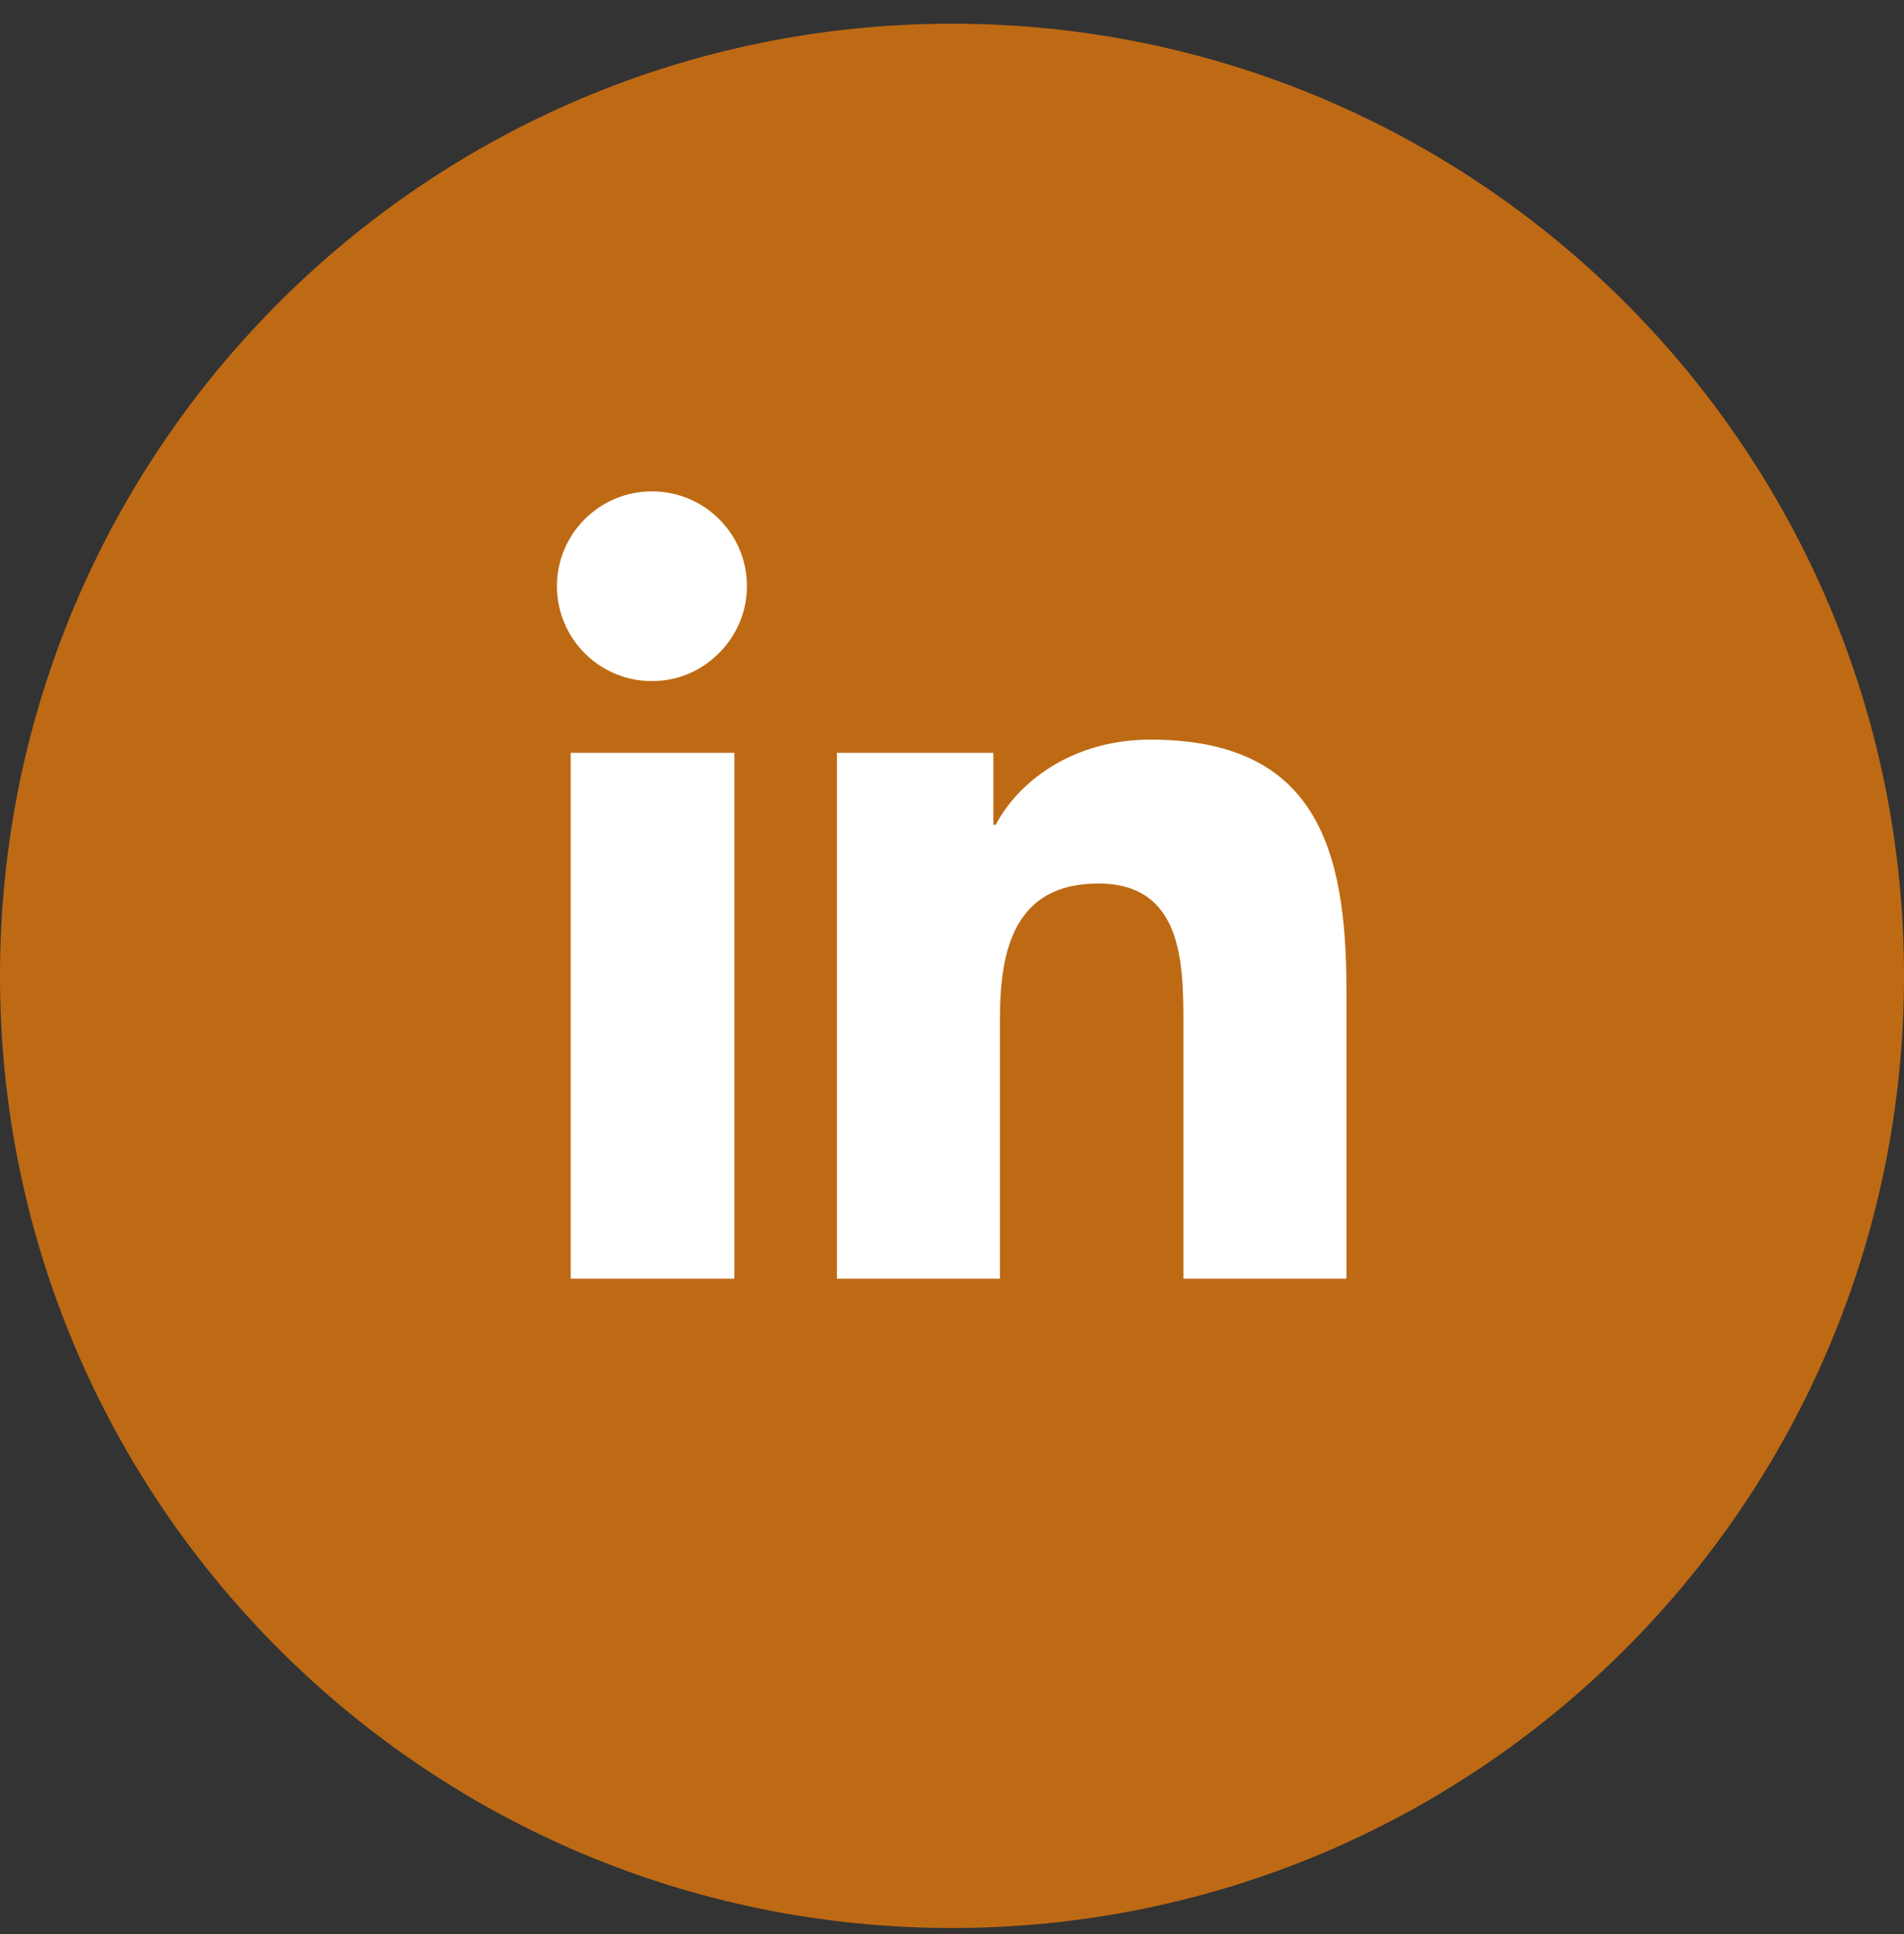
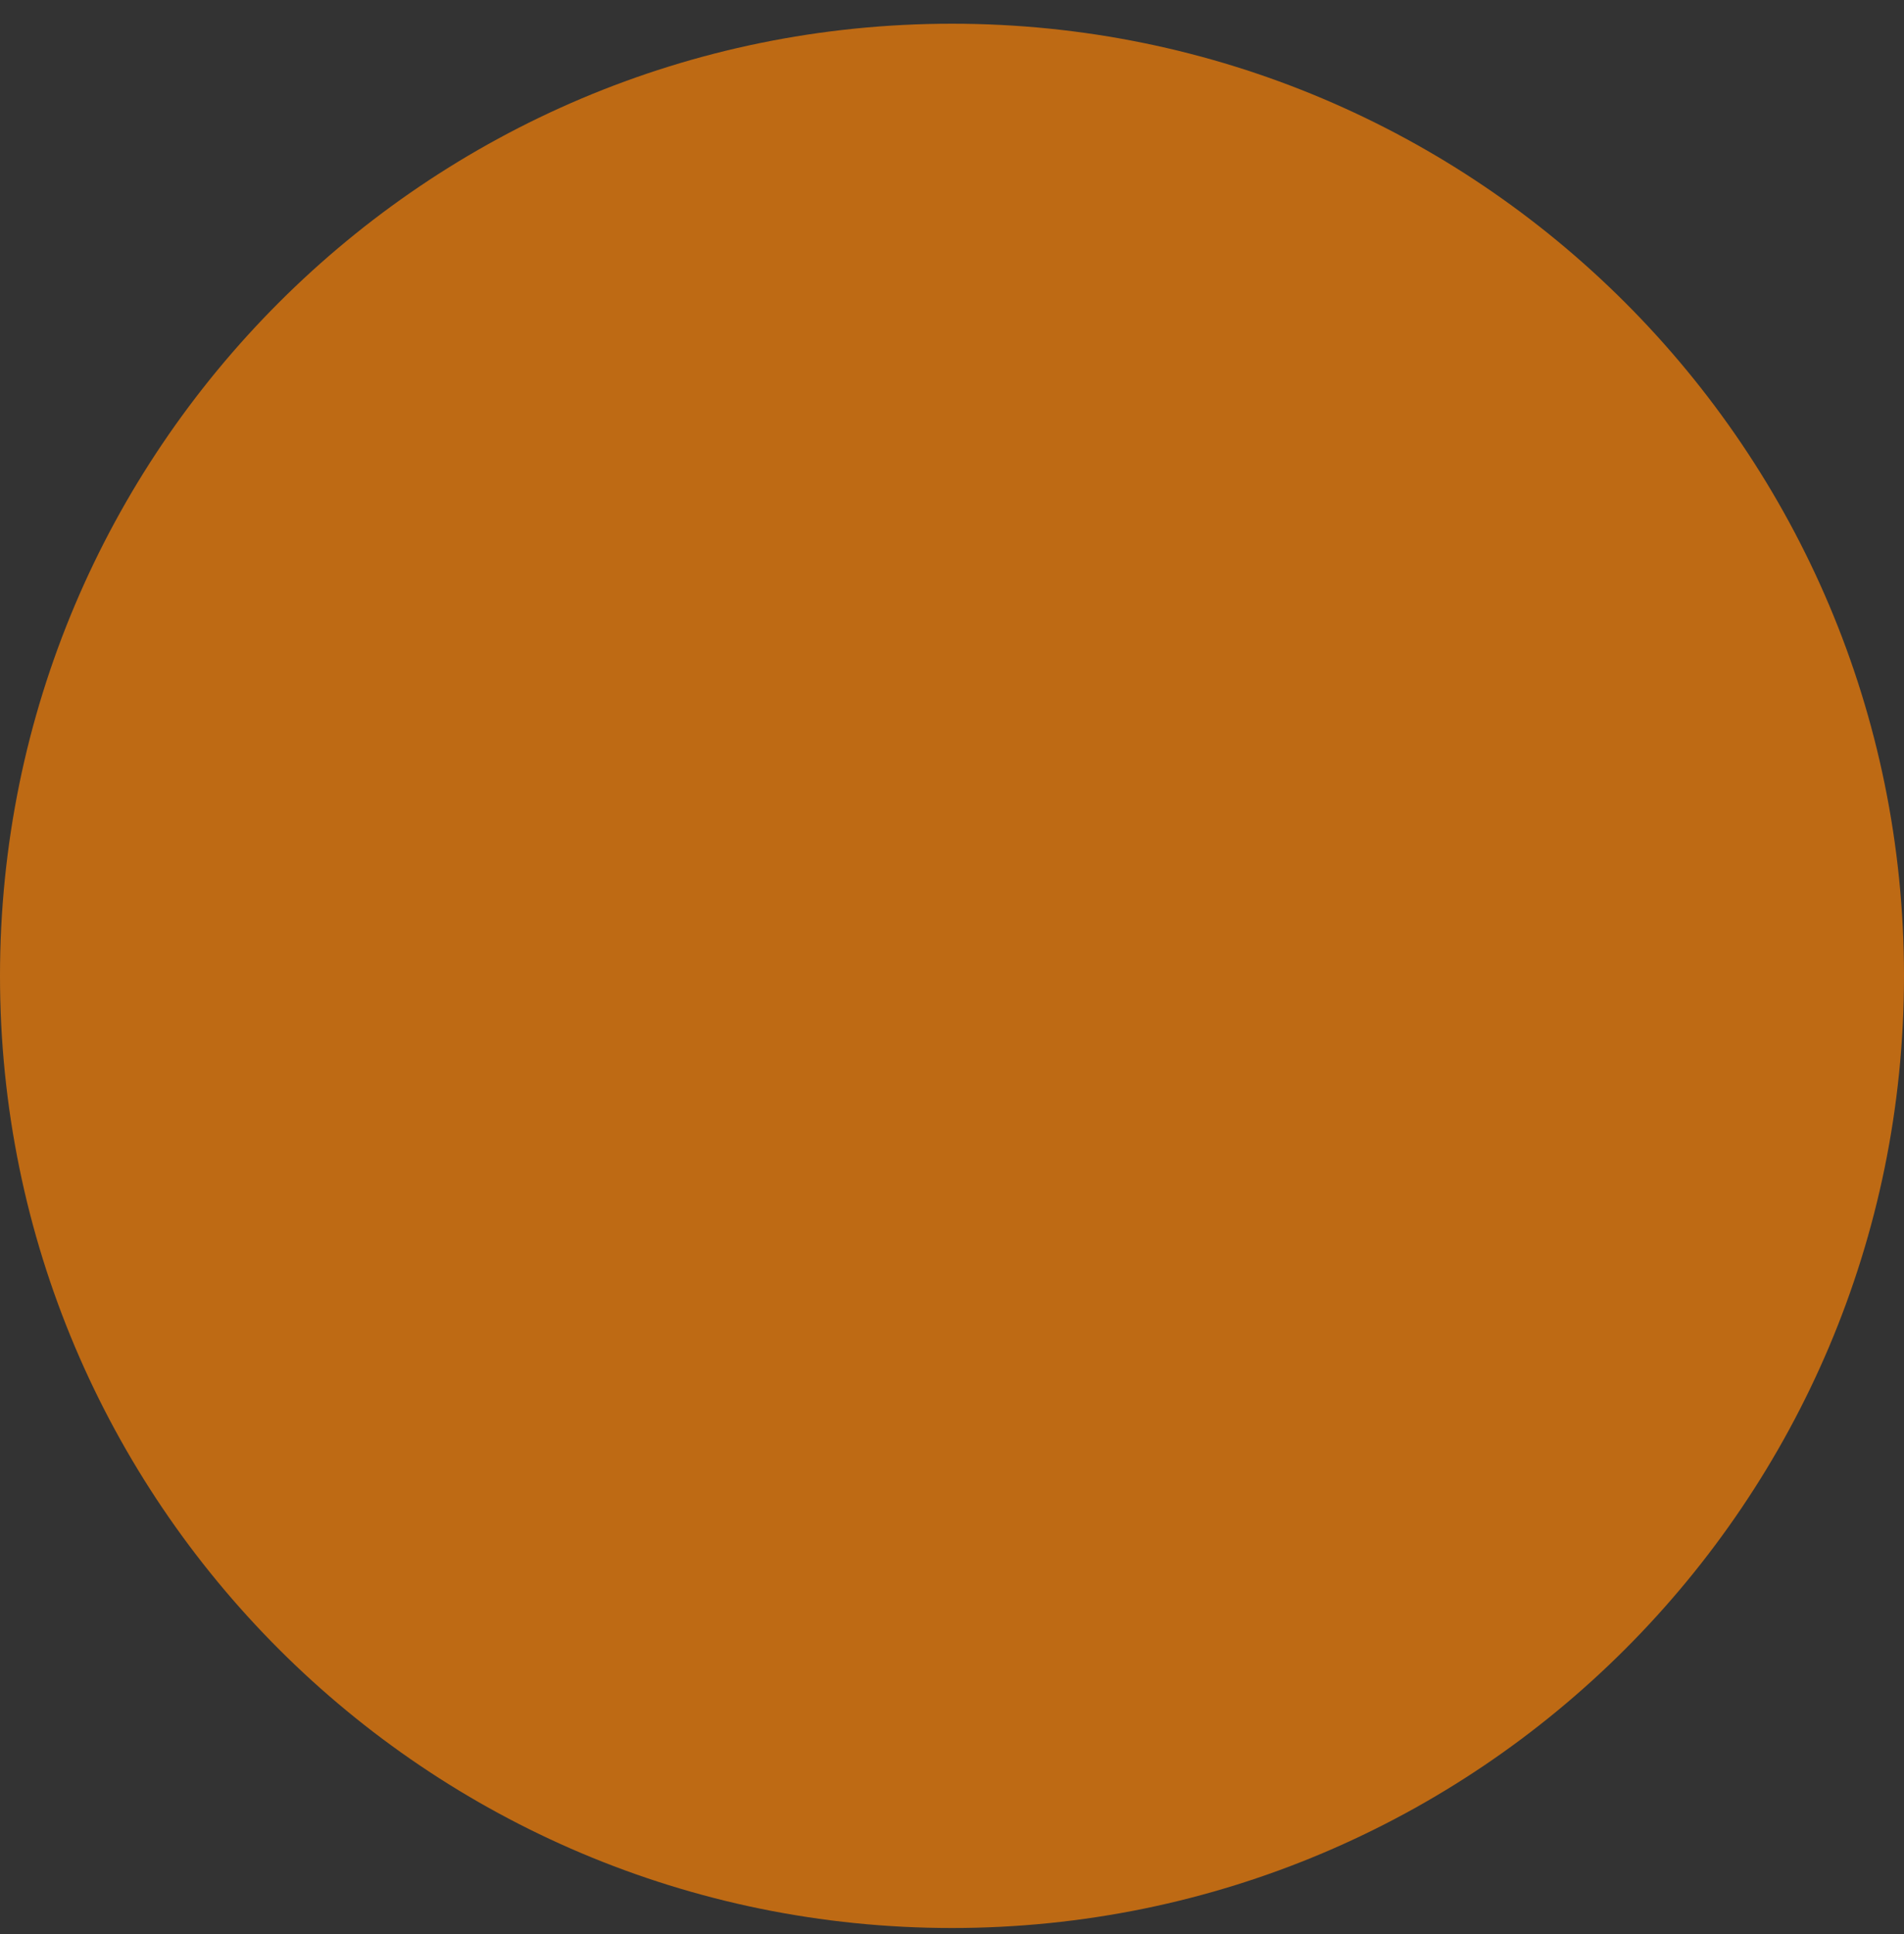
<svg xmlns="http://www.w3.org/2000/svg" width="64" height="65" viewBox="0 0 64 65" fill="none">
  <rect x="0" y="0" width="64" height="65" fill="#333333" stroke="none" />
  <path d="M32 64.797C49.673 64.797 64 50.471 64 32.797C64 15.124 49.673 0.797 32 0.797C14.327 0.797 0 15.124 0 32.797C0 50.471 14.327 64.797 32 64.797Z" fill="#BE6A14" />
-   <path d="M19.184 25.301H24.685V42.974H19.184V25.301ZM21.924 16.515C23.879 16.515 25.431 18.288 25.048 20.304C24.806 21.573 23.758 22.621 22.468 22.843C20.453 23.185 18.72 21.634 18.72 19.699C18.72 17.946 20.151 16.515 21.904 16.515" fill="white" />
-   <path d="M28.131 25.301H33.39V27.719H33.471C34.197 26.329 35.99 24.858 38.67 24.858C44.232 24.858 45.259 28.505 45.259 33.281V42.974H39.778V34.389C39.778 32.334 39.738 29.694 36.917 29.694C34.096 29.694 33.612 31.931 33.612 34.228V42.974H28.131V25.301Z" fill="white" />
</svg>